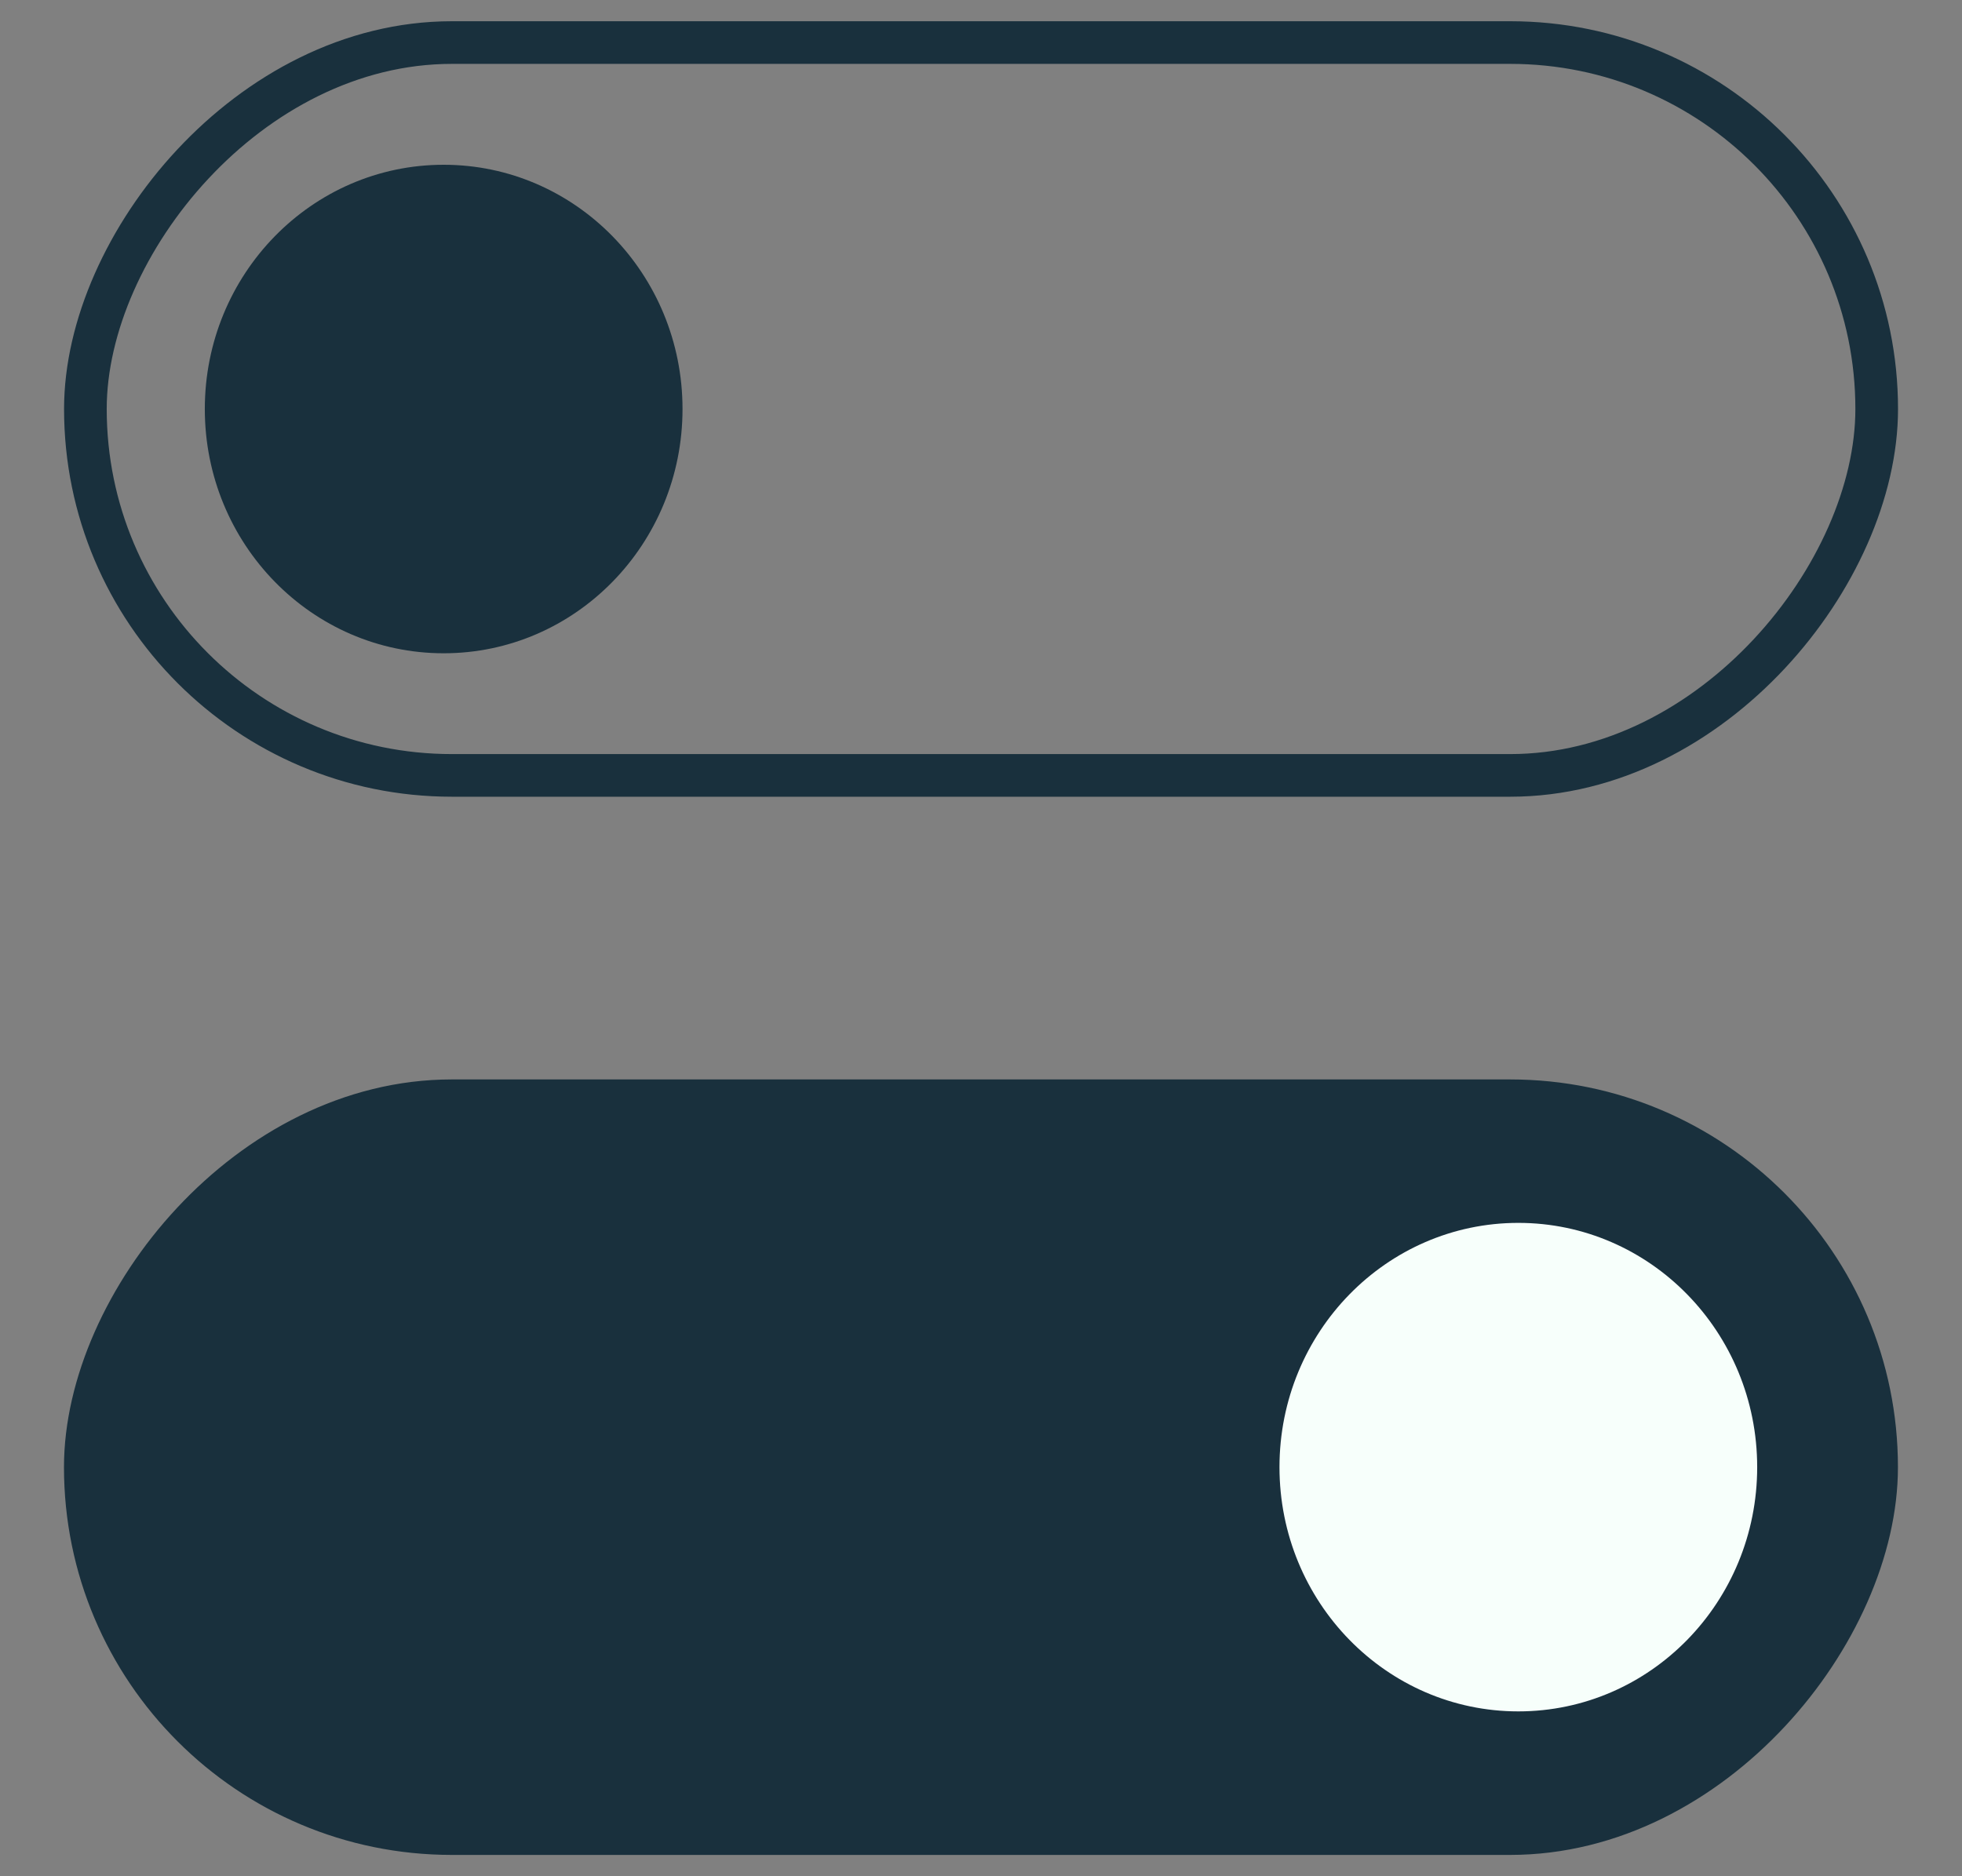
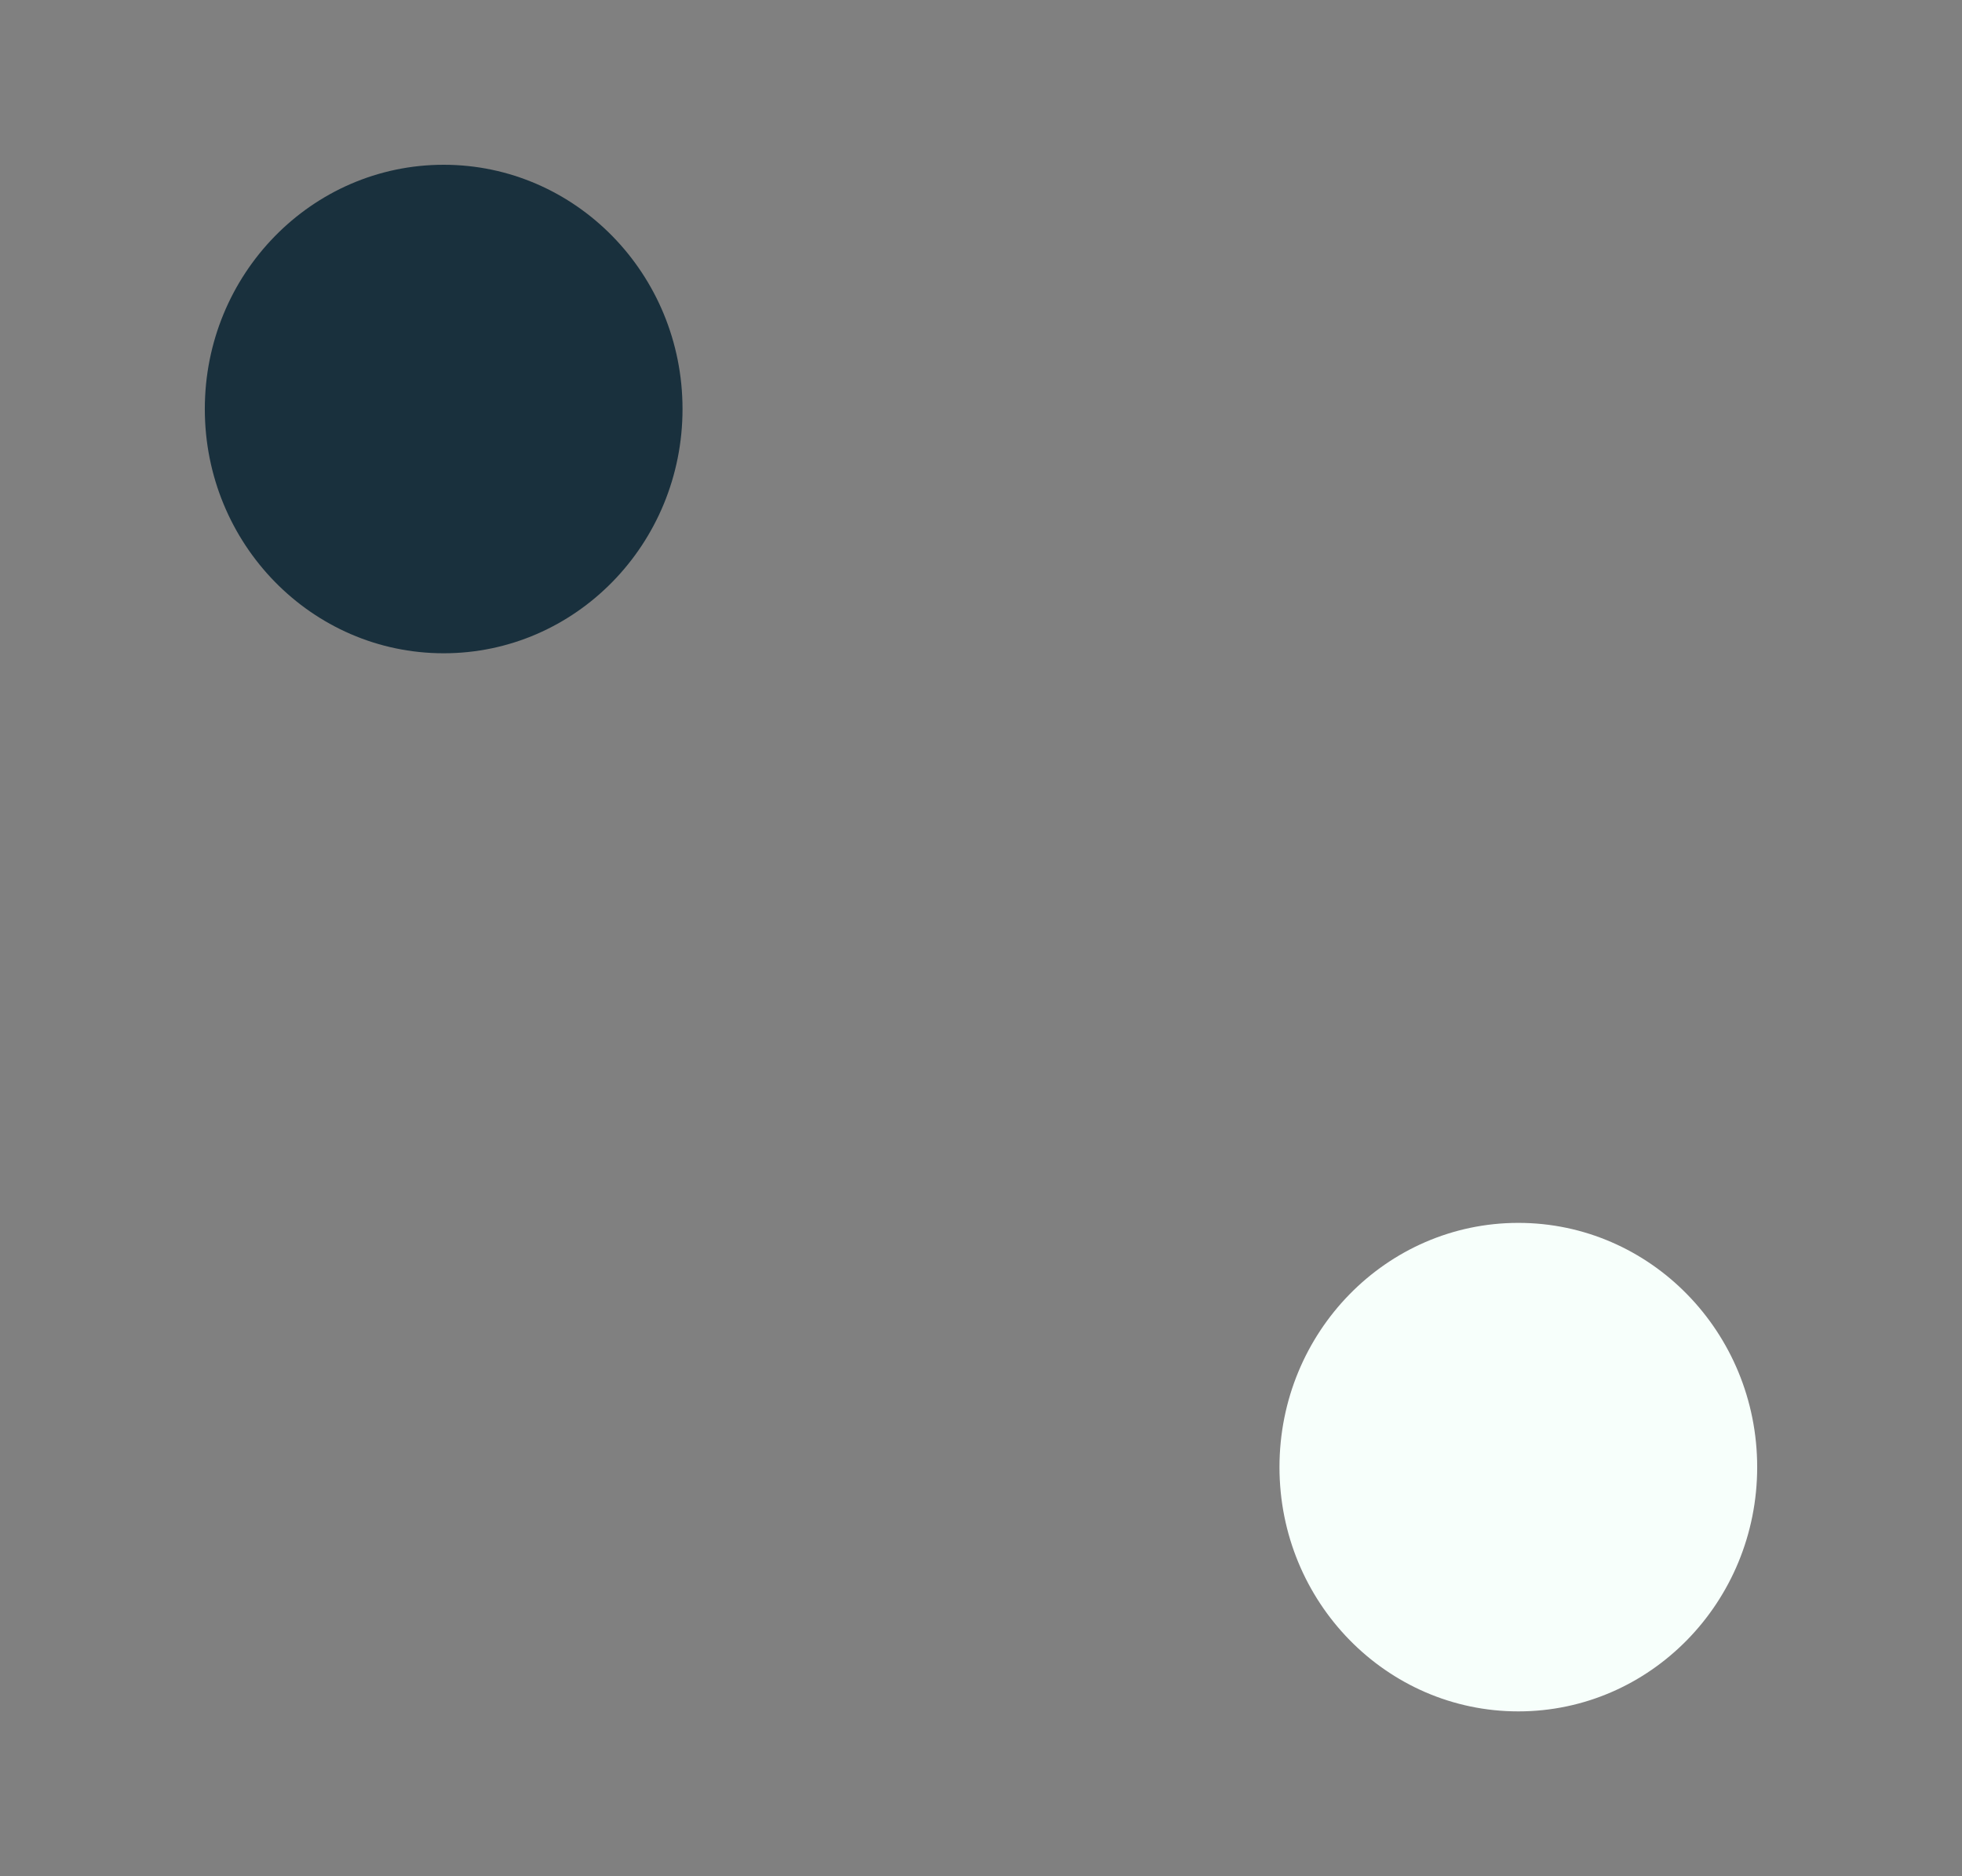
<svg xmlns="http://www.w3.org/2000/svg" fill="none" viewBox="0 0 23 22" height="22" width="23">
  <rect x="0" y="0" width="23" height="22" fill="#808080" stroke="none" />
  <g id="Group 99246009">
    <g id="Group 7507">
      <g id="Group 7444">
        <g id="Group 6582">
-           <rect stroke-width="0.5" stroke="#19303D" fill="#19303D" transform="matrix(-1 8.94317e-08 8.5459e-08 1 21.999 12.907)" rx="4.296" height="8.593" width="20.999" id="Rectangle 4492" />
-         </g>
+           </g>
        <ellipse fill="#F7FFFB" transform="matrix(-1 8.94317e-08 8.5459e-08 1 20.599 14.339)" ry="2.864" rx="2.8" cy="2.864" cx="2.8" id="Ellipse 266" />
      </g>
      <g id="Group 7441">
        <g id="Group 6581">
-           <rect stroke-width="0.5" stroke="#19303D" transform="matrix(1 0 0 -1 1.001 9.092)" rx="4.296" height="8.593" width="20.999" id="Rectangle 4492_2" />
-         </g>
+           </g>
        <ellipse fill="#19303D" transform="matrix(1 0 0 -1 2.401 7.66)" ry="2.864" rx="2.8" cy="2.864" cx="2.8" id="Ellipse 265" />
      </g>
    </g>
  </g>
</svg>